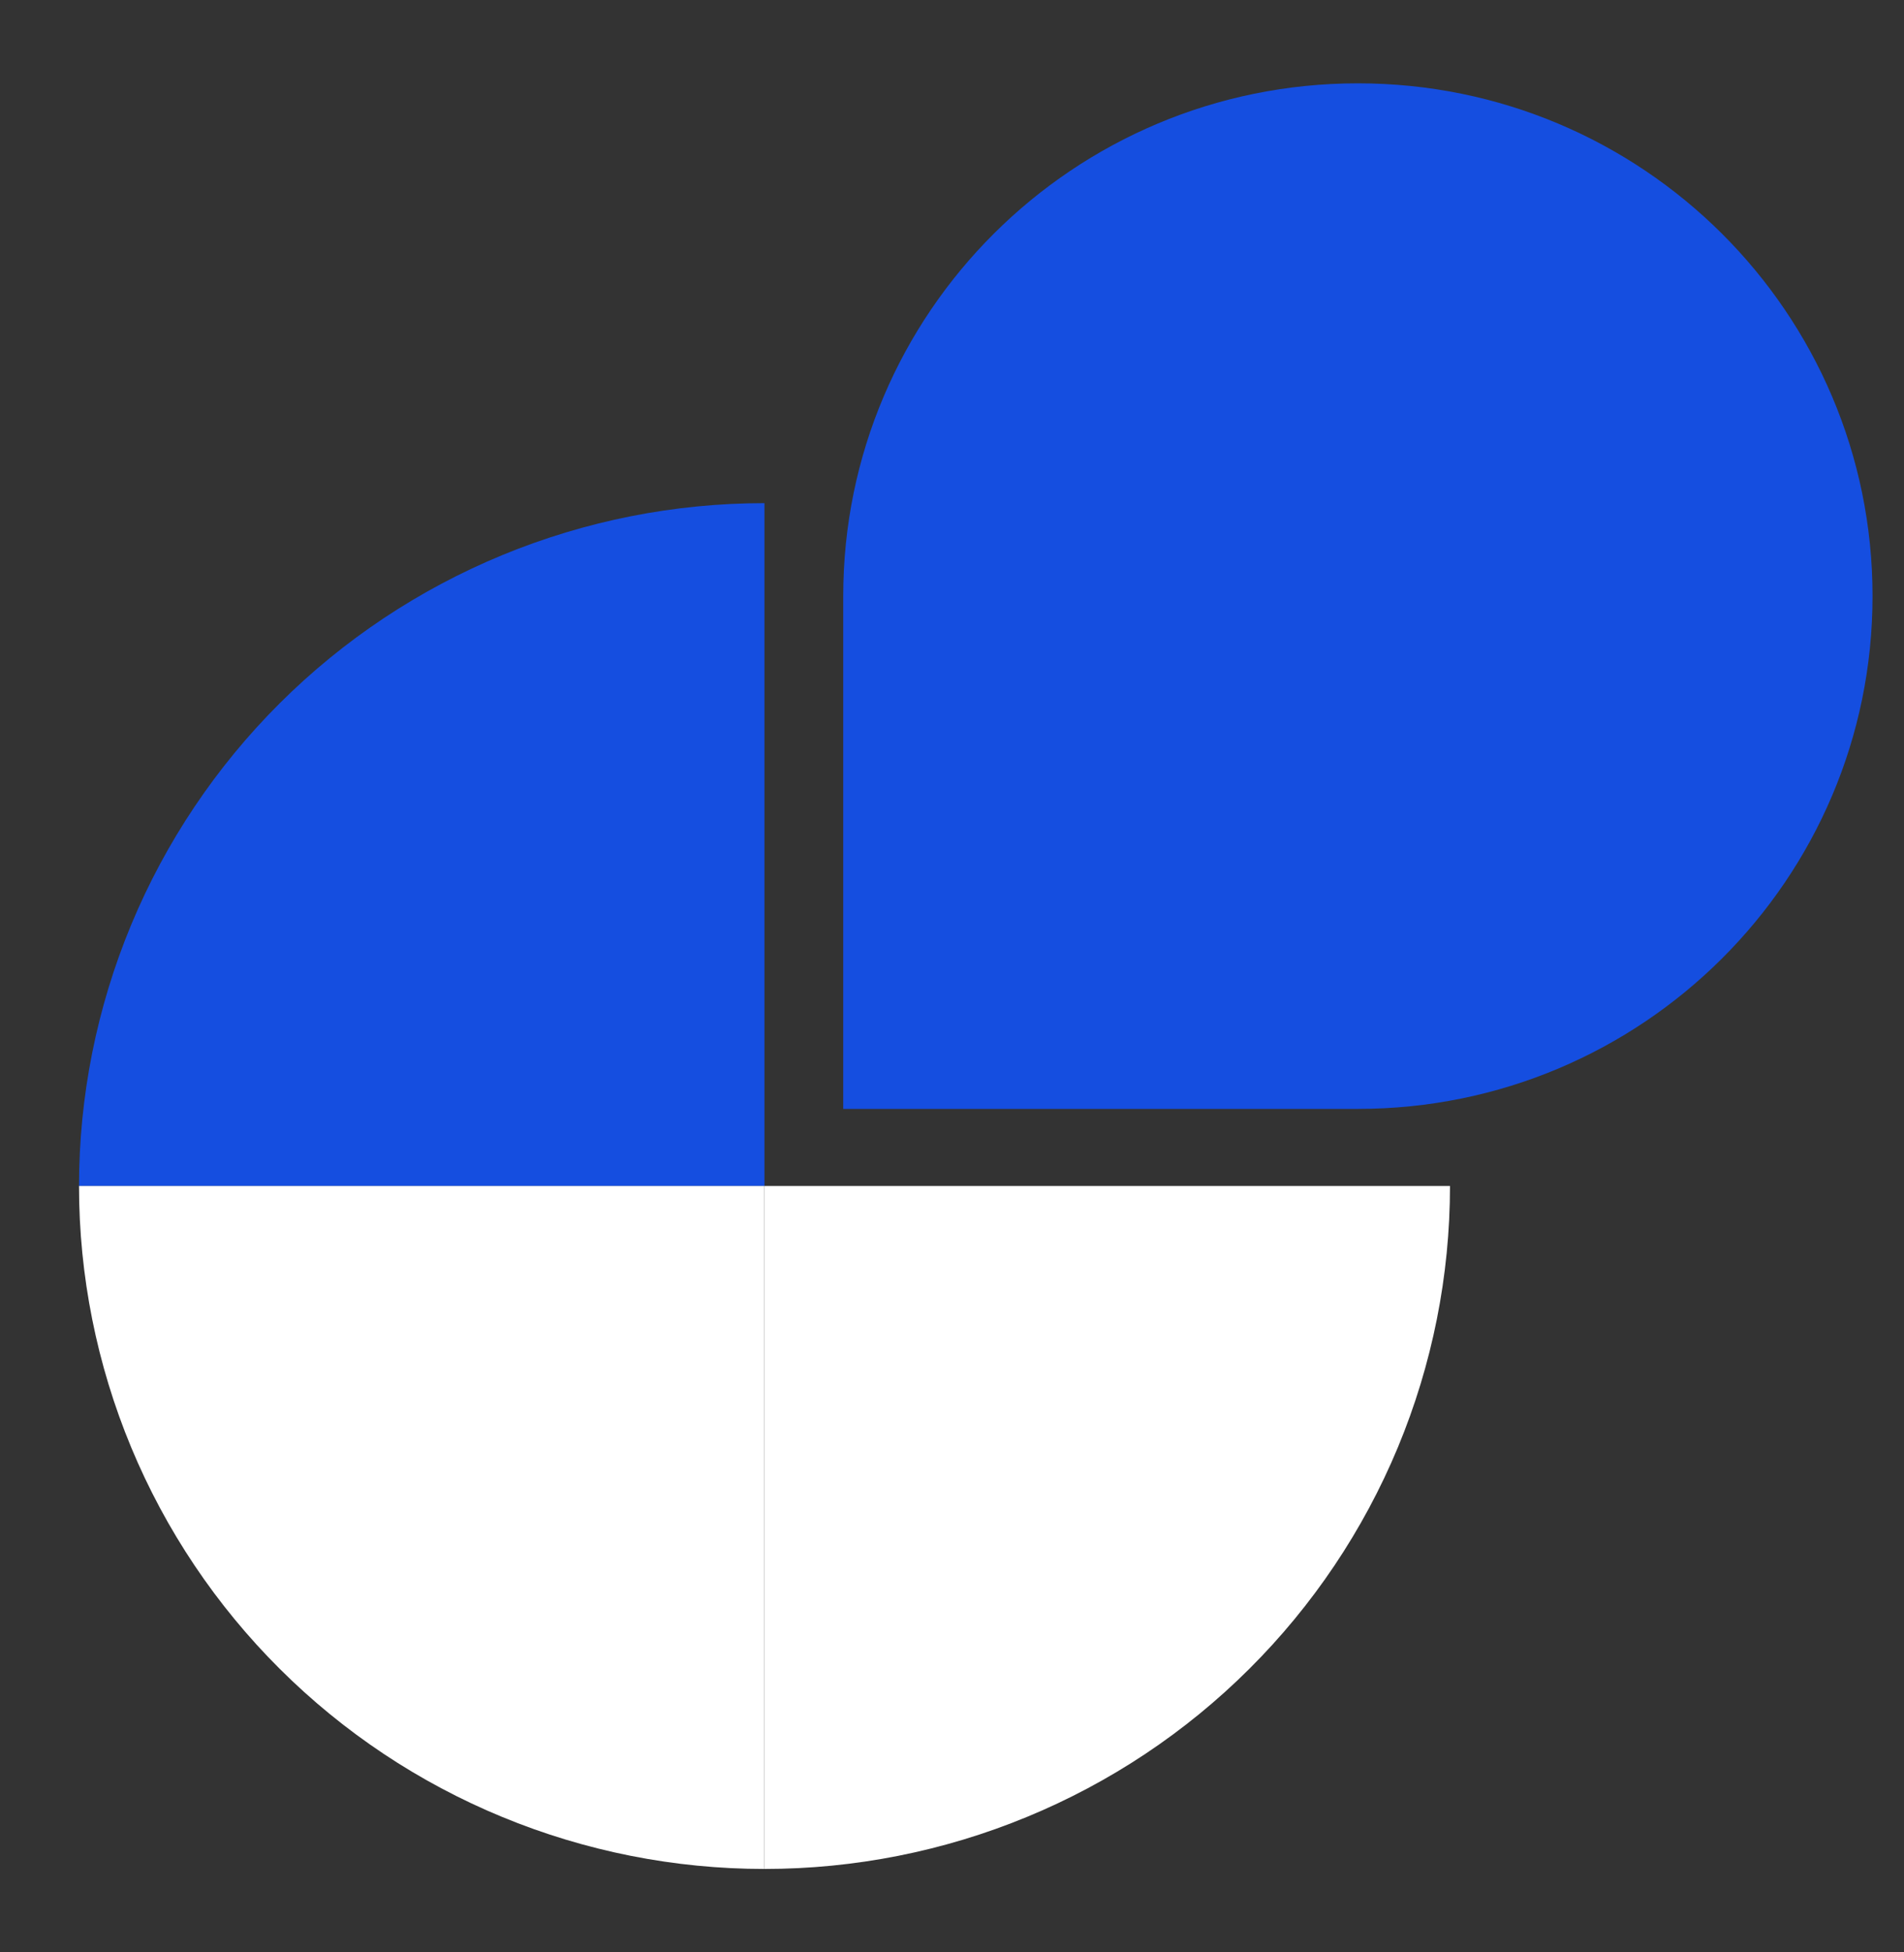
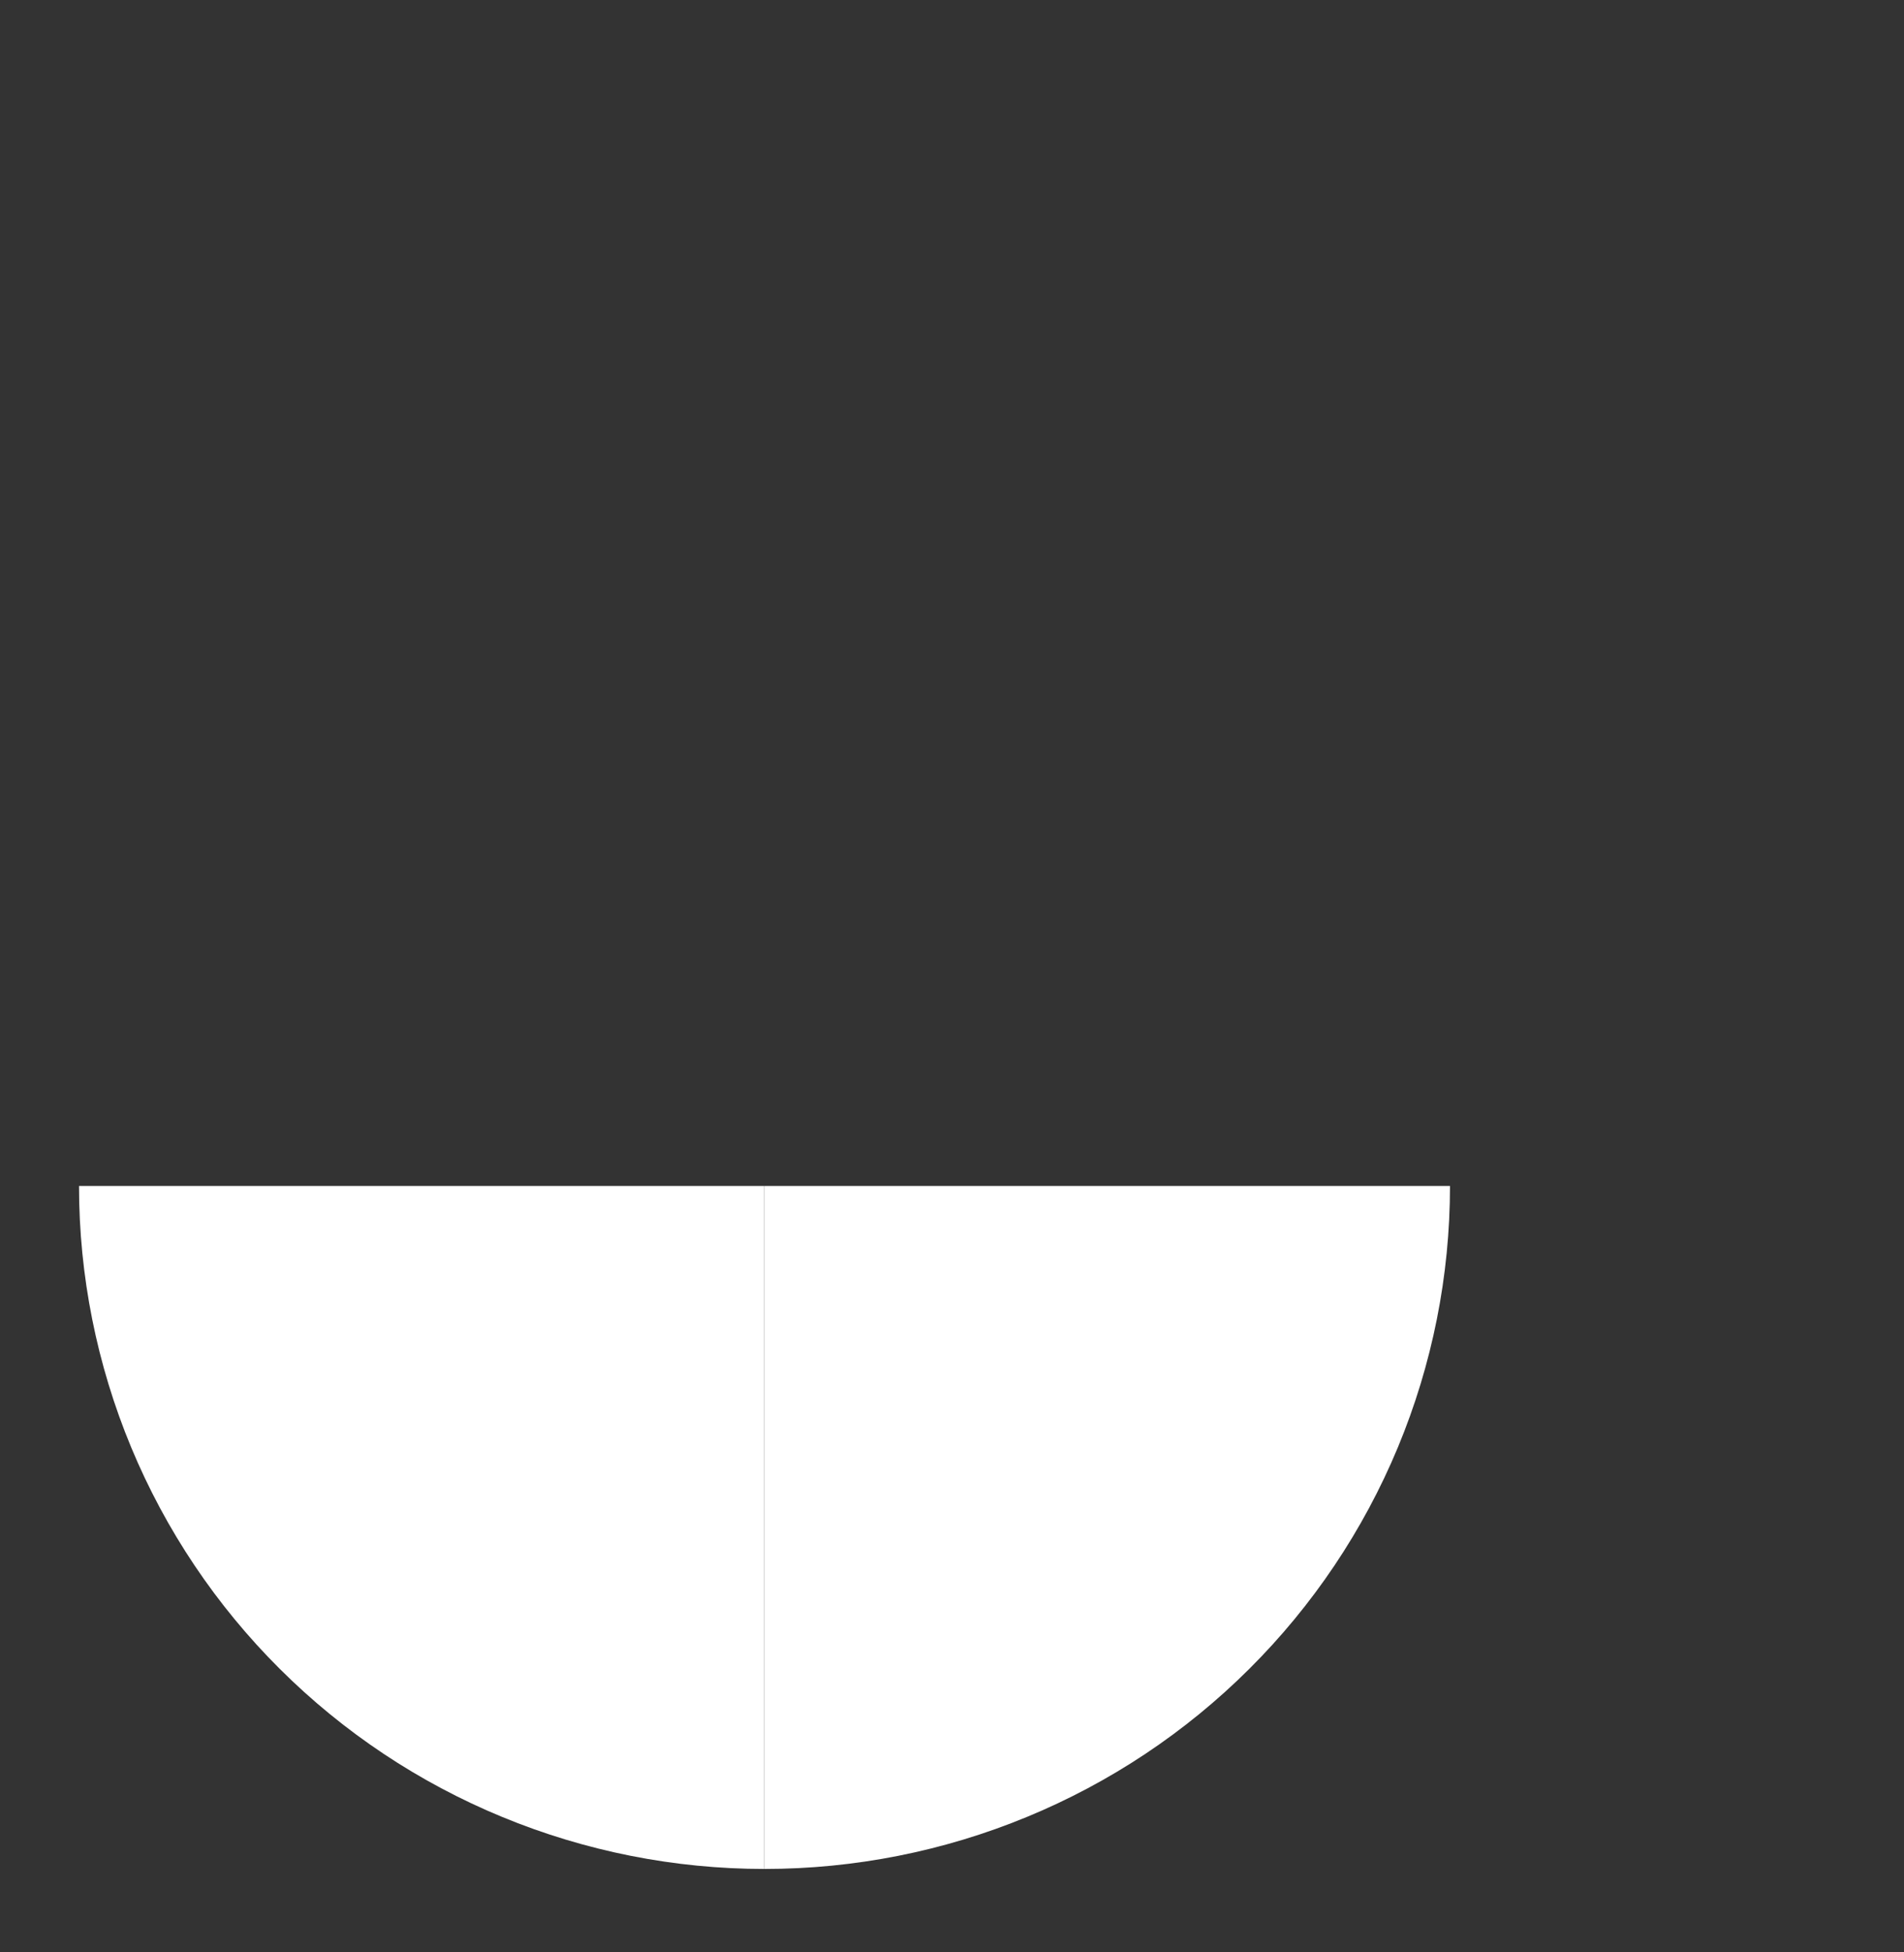
<svg xmlns="http://www.w3.org/2000/svg" width="40" height="41" viewBox="0 0 40 41" fill="none">
  <rect x="0" y="0" width="40" height="41" fill="#333333" stroke="none" />
  <g clip-path="url(#clip0_8819_175)">
-     <path d="M1.66 24.908C1.66 23.025 2.033 21.16 2.756 19.42C3.48 17.68 4.541 16.099 5.878 14.767C7.215 13.435 8.803 12.379 10.55 11.658C12.297 10.937 14.169 10.566 16.06 10.566V24.908H1.66Z" fill="#154EE0" />
    <path d="M1.66 24.906C1.66 26.79 2.033 28.655 2.756 30.395C3.48 32.135 4.541 33.716 5.878 35.047C7.215 36.379 8.803 37.436 10.55 38.156C12.297 38.877 14.169 39.248 16.06 39.248V24.906H1.66Z" fill="white" />
    <path d="M30.462 24.906C30.462 26.79 30.09 28.655 29.367 30.395C28.643 32.135 27.582 33.716 26.245 35.047C24.908 36.379 23.32 37.436 21.573 38.156C19.826 38.877 17.953 39.248 16.062 39.248V24.906H30.462Z" fill="white" />
-     <path d="M39.339 12.518C39.339 18.465 34.498 23.287 28.527 23.287H17.715V12.518C17.715 6.571 22.556 1.75 28.527 1.75C34.498 1.75 39.339 6.571 39.339 12.518Z" fill="#154EE0" />
  </g>
  <defs>
    <clipPath id="clip0_8819_175">
      <rect width="40" height="40" fill="white" transform="translate(0 0.5)" />
    </clipPath>
  </defs>
</svg>